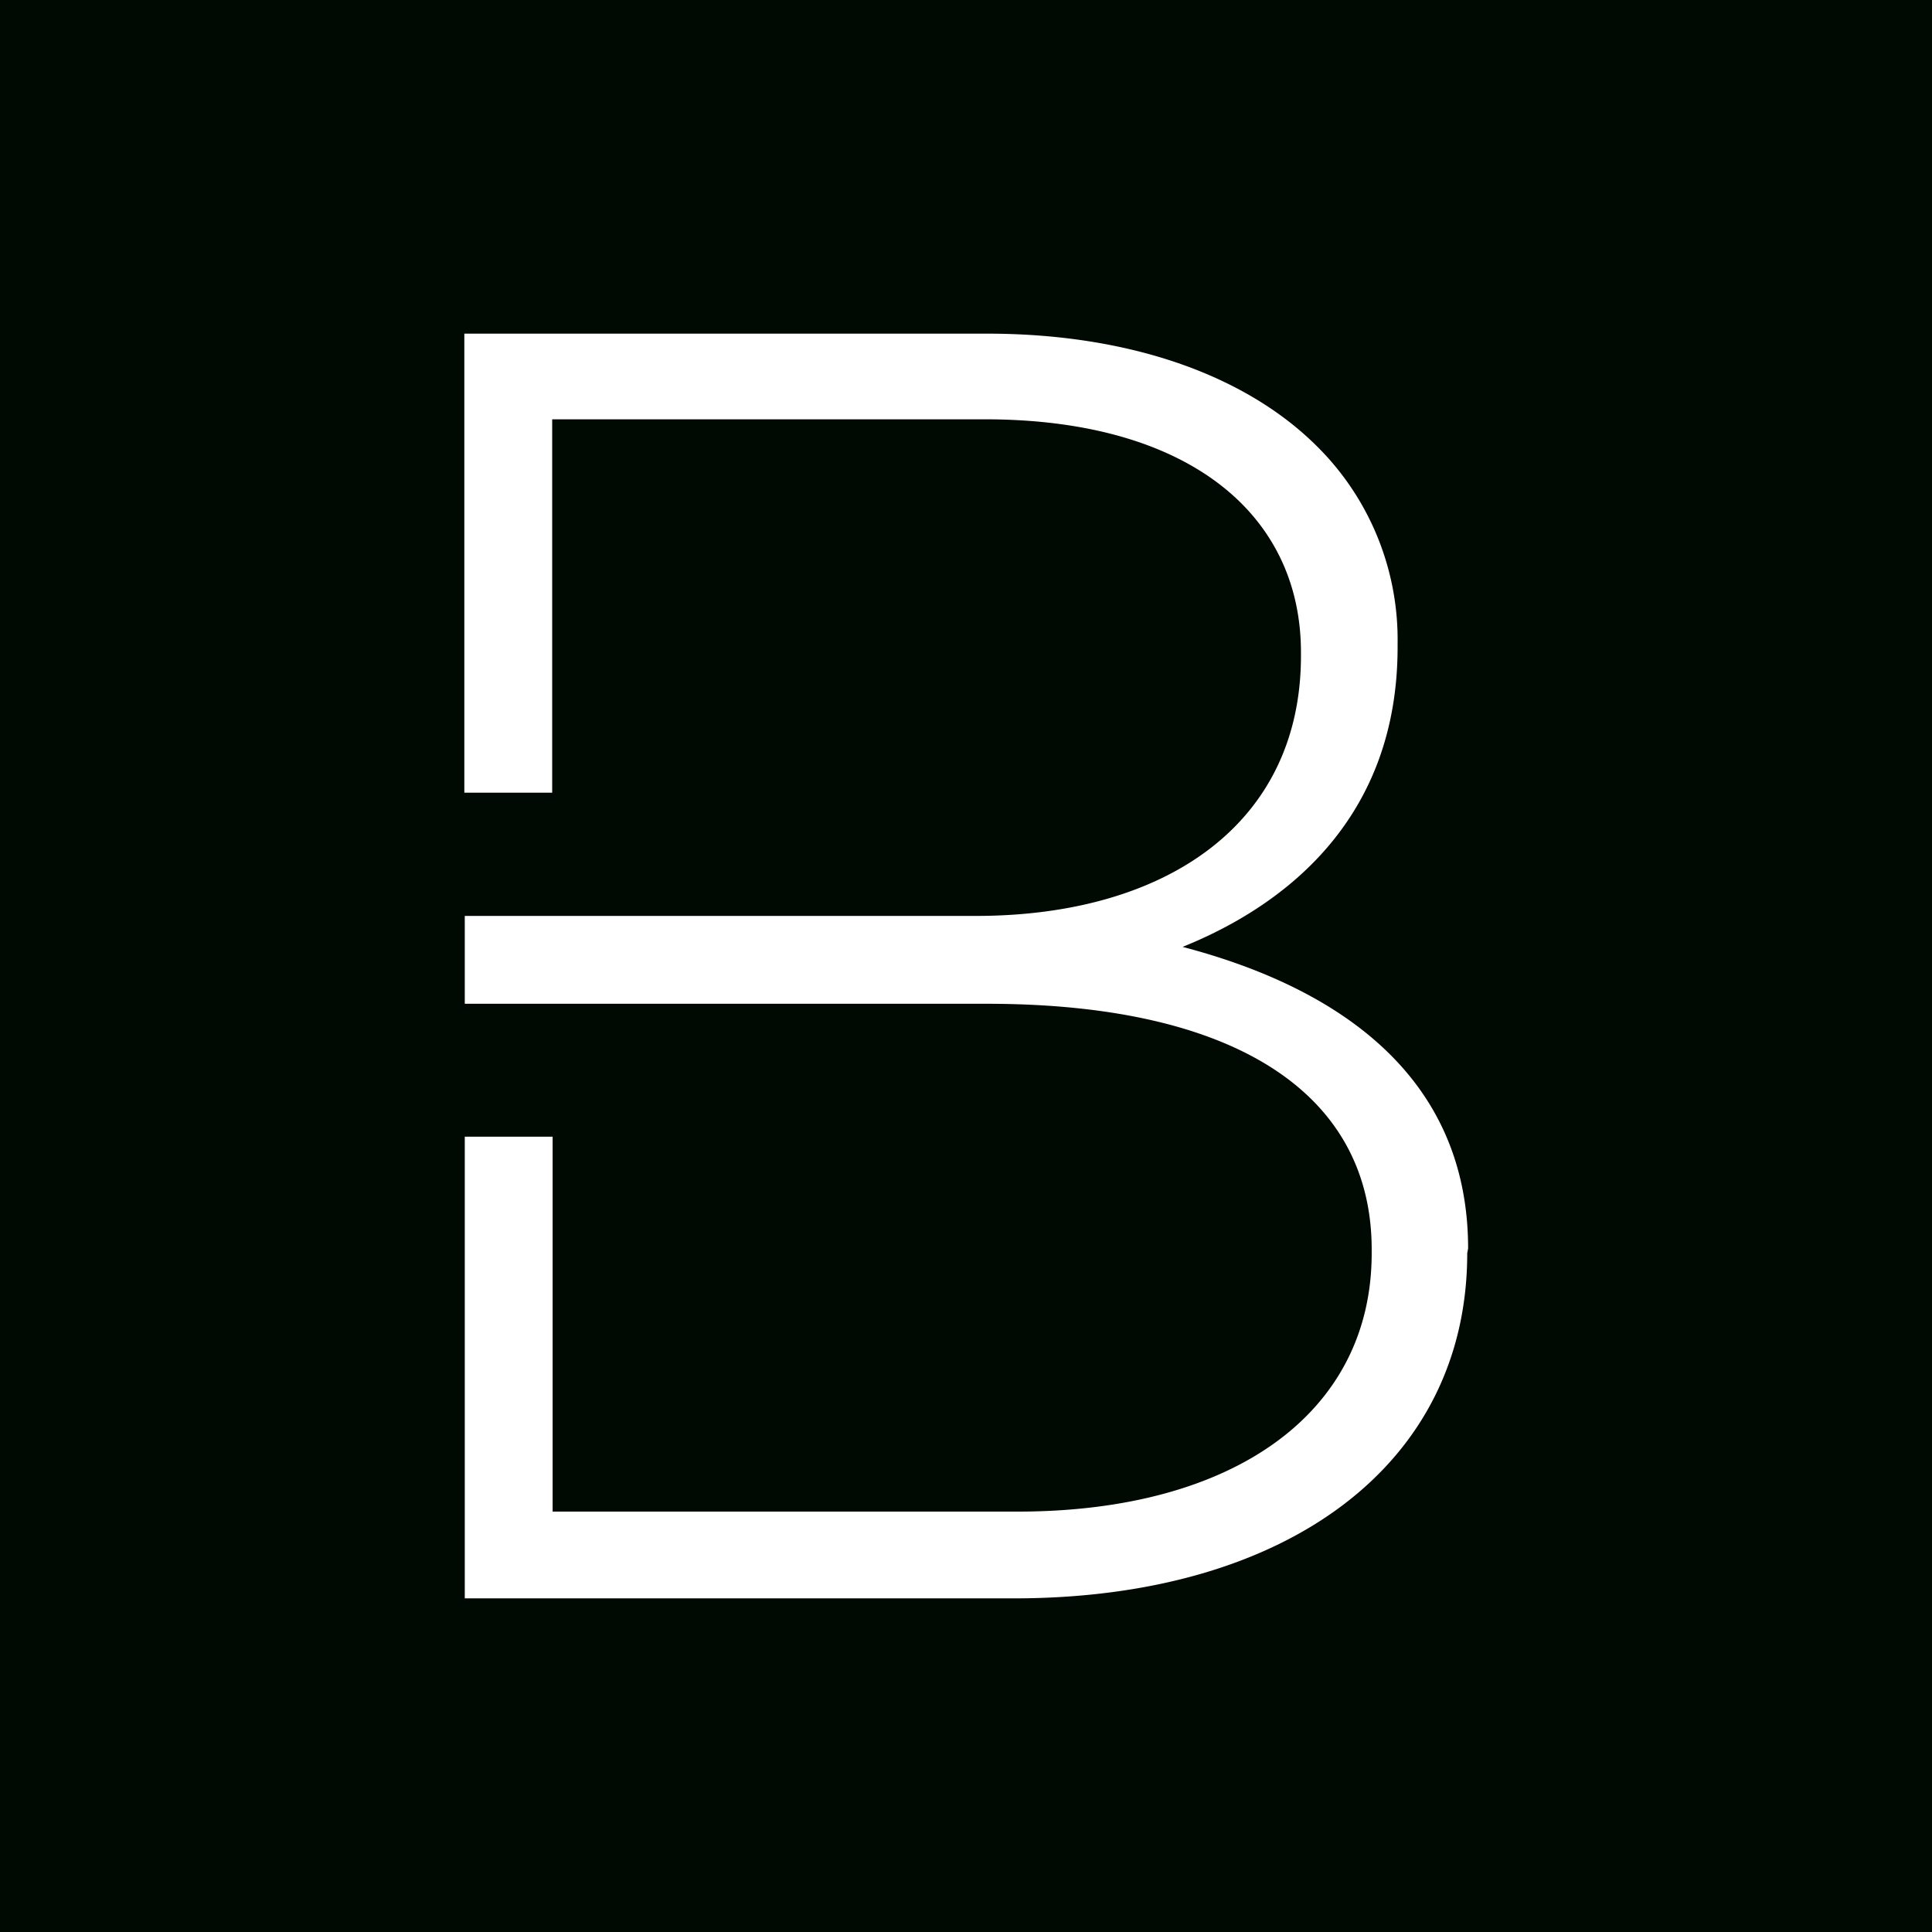
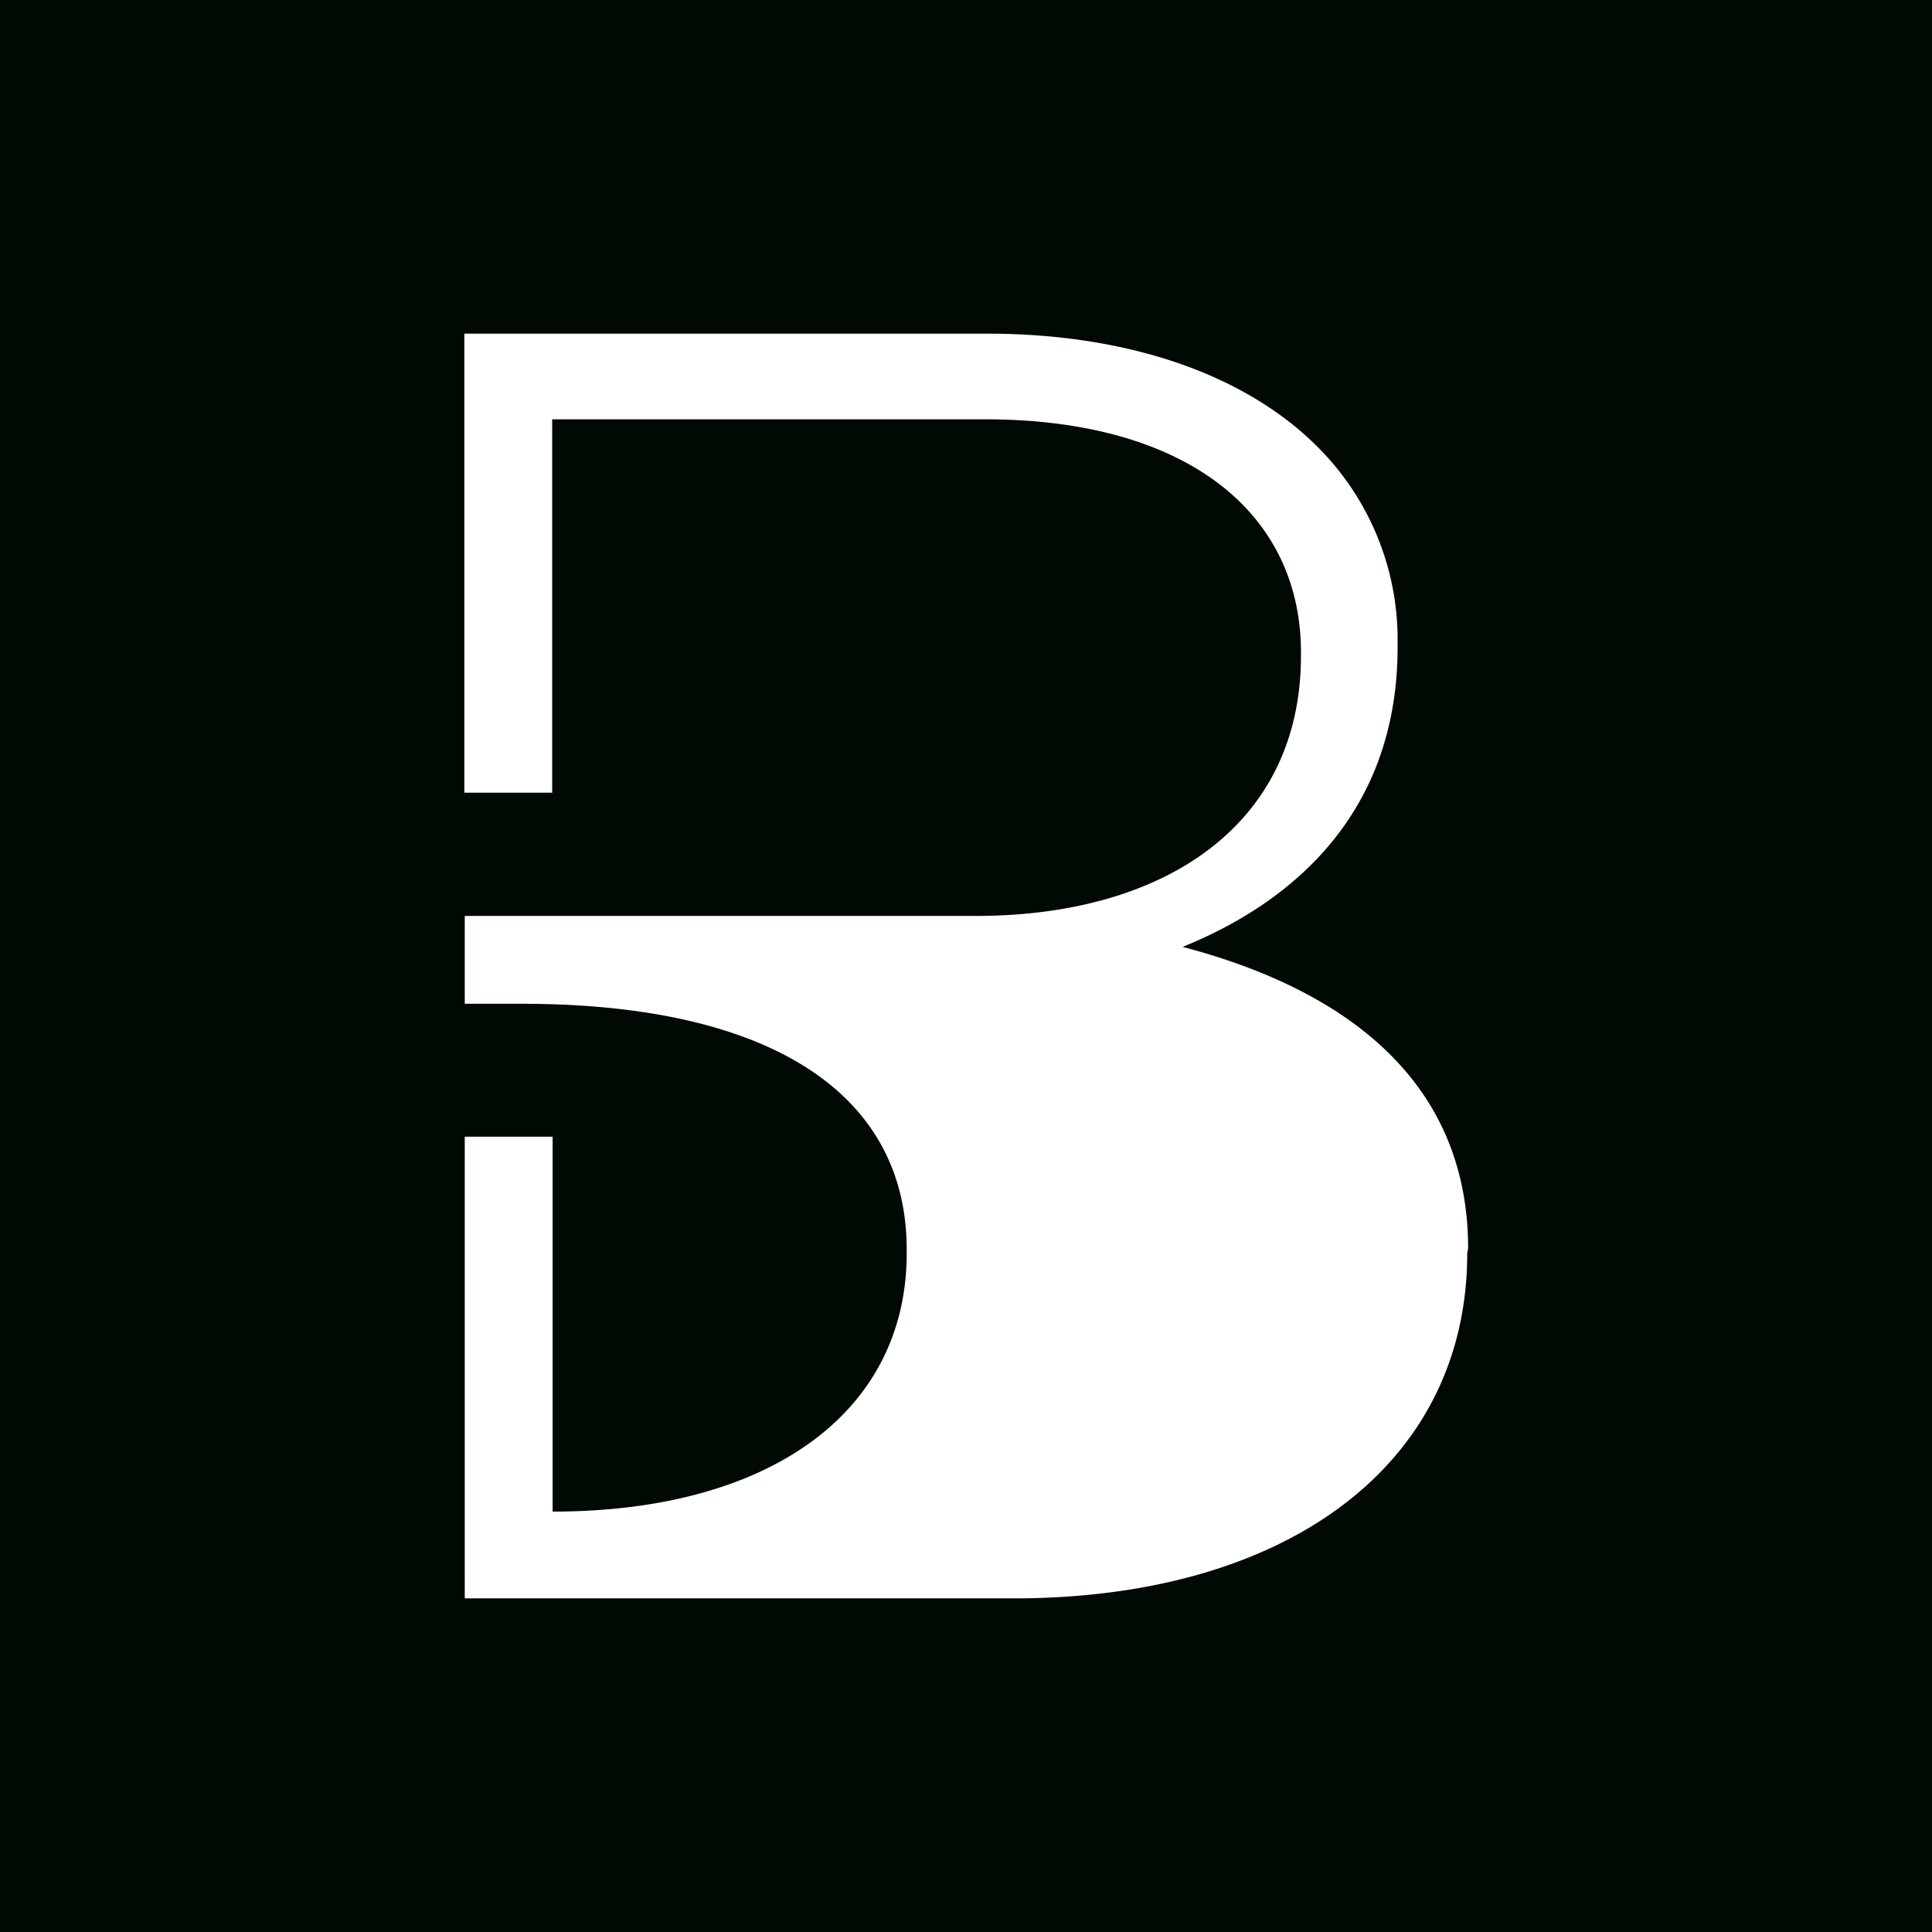
<svg xmlns="http://www.w3.org/2000/svg" viewBox="0 0 87.96 87.96">
  <title>logo-square</title>
  <g id="Layer_2" data-name="Layer 2">
    <g id="Layer_1-2" data-name="Layer 1">
-       <path d="M0,0V88H88V0ZM66.8,57.06c0,9.62-8.22,15.71-20.64,15.71h-25V68.82h0V51.75h4V68.82H46.33c9.87,0,16.12-4.52,16.12-11.76v-.17c0-7.07-6.17-11.19-17.52-11.19H21.16v-4H44.43c8.64,0,14.8-4.19,14.8-11.84v-.16c0-6.33-5.18-10.61-14.39-10.61H25.14v17h-4V19h0V15.19H44.93c6.5,0,11.76,1.89,15,5.1a12.39,12.39,0,0,1,3.7,9v.17c0,7.81-5.1,11.76-9.79,13.65,6.91,1.81,13,5.76,13,13.73Z" style="fill:#000902" />
+       <path d="M0,0V88H88V0ZM66.8,57.06c0,9.62-8.22,15.71-20.64,15.71h-25V68.82h0V51.75h4V68.82c9.87,0,16.12-4.52,16.12-11.76v-.17c0-7.07-6.17-11.19-17.52-11.19H21.16v-4H44.43c8.64,0,14.8-4.19,14.8-11.84v-.16c0-6.33-5.18-10.61-14.39-10.61H25.14v17h-4V19h0V15.19H44.93c6.5,0,11.76,1.89,15,5.1a12.39,12.39,0,0,1,3.7,9v.17c0,7.81-5.1,11.76-9.79,13.65,6.91,1.81,13,5.76,13,13.73Z" style="fill:#000902" />
    </g>
  </g>
</svg>